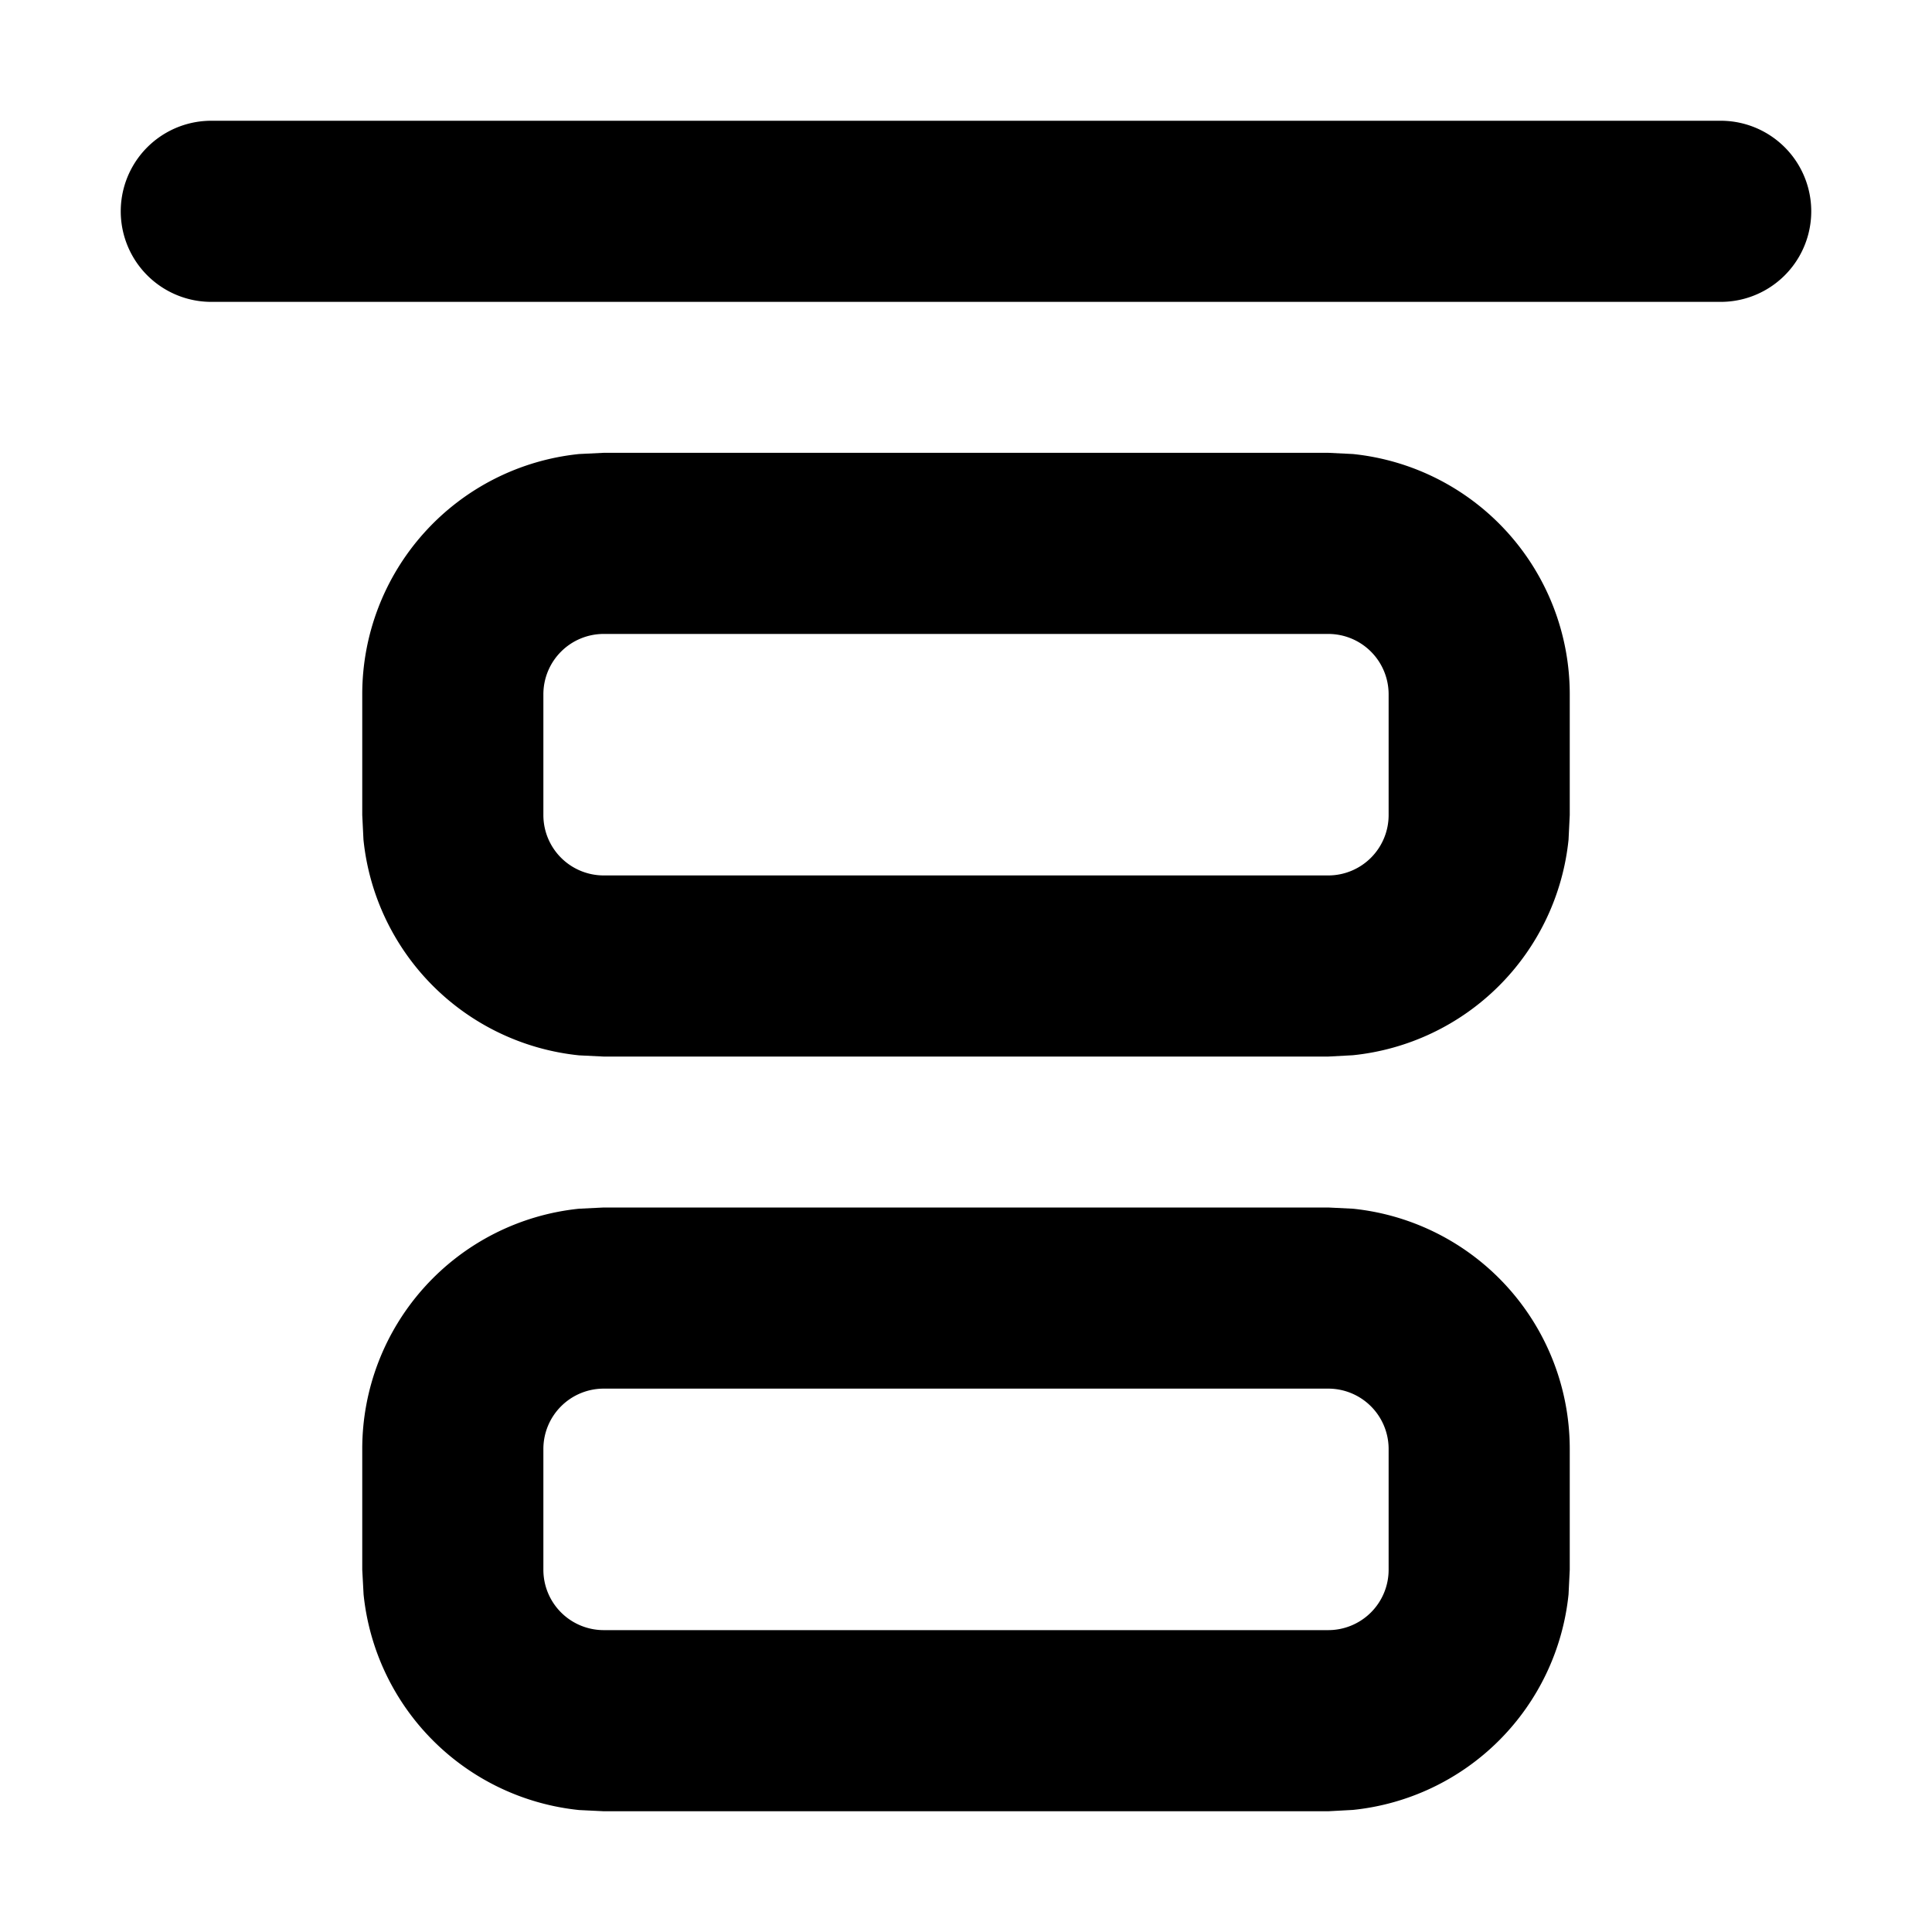
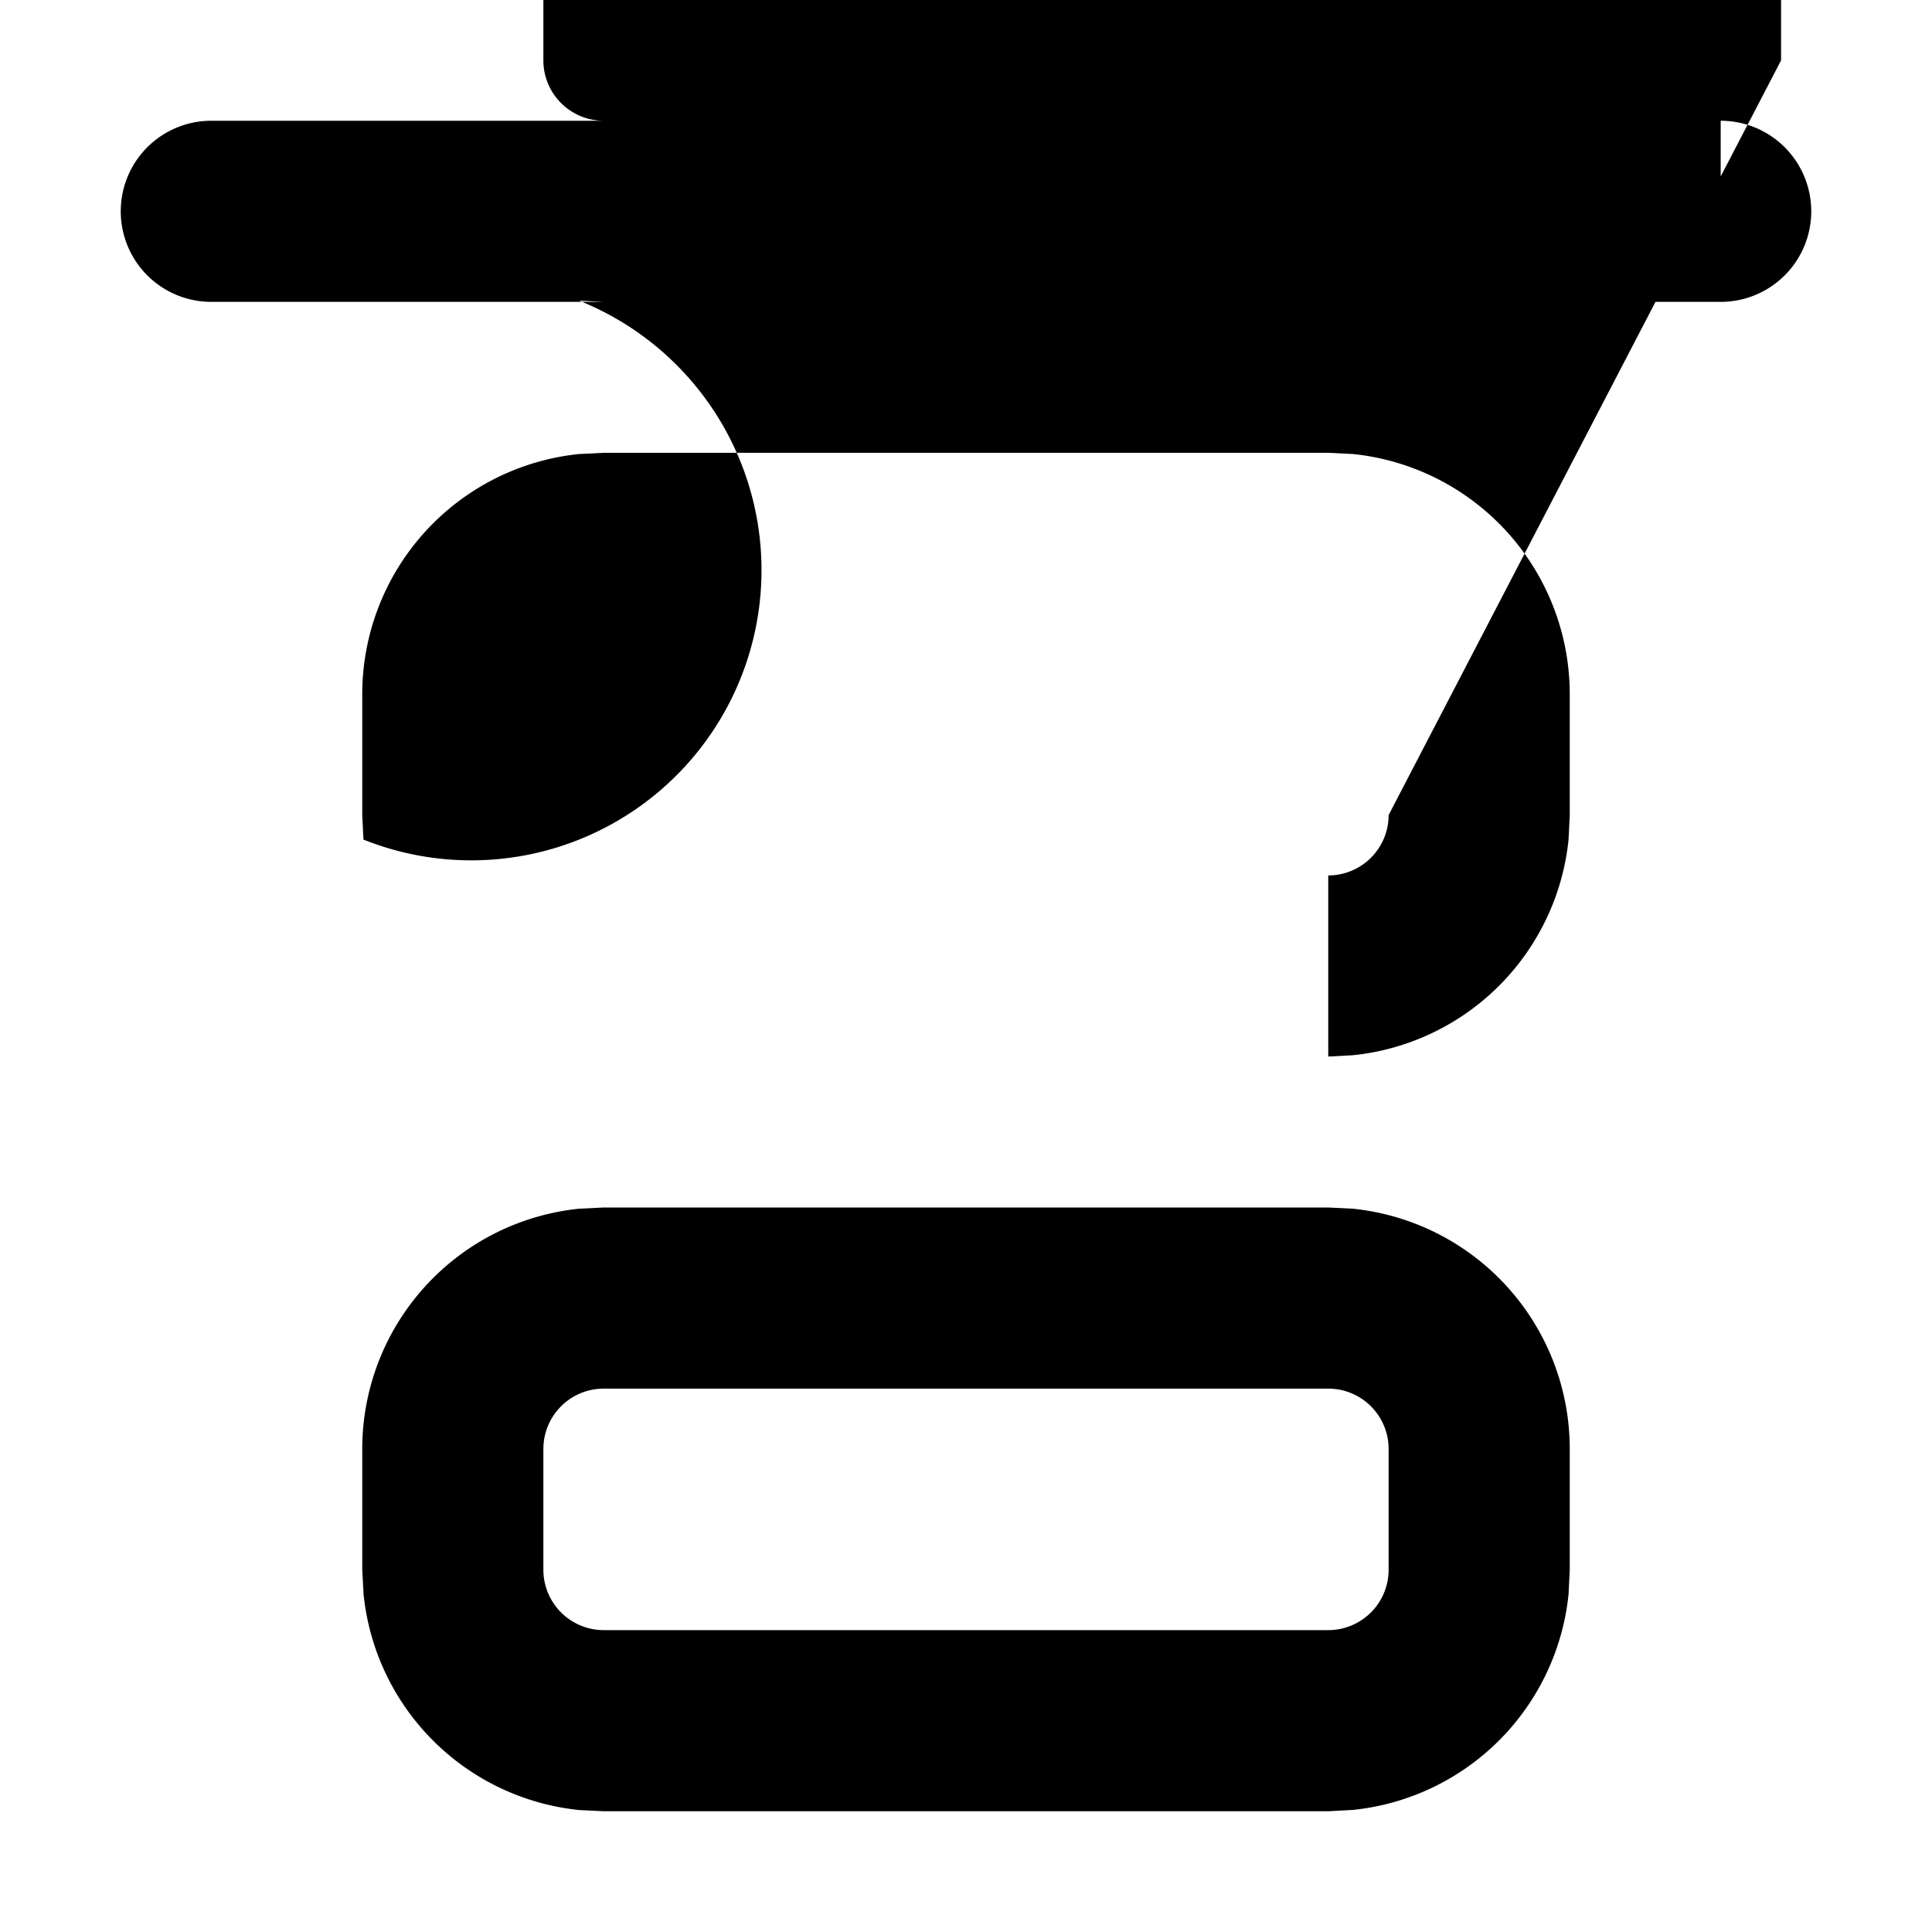
<svg xmlns="http://www.w3.org/2000/svg" fill="currentColor" class="vi" viewBox="0 0 16 16">
-   <path d="M14.25 1a.75.75 0 0 1 0 1.5H1.75a.75.75 0 0 1 0-1.5zM11 7.25v1.5H5v-1.5zm.5-.5v-1a.5.5 0 0 0-.5-.5H5a.5.5 0 0 0-.5.5v1a.5.5 0 0 0 .5.5v1.5l-.204-.01A2 2 0 0 1 3.01 6.953L3 6.75v-1a2 2 0 0 1 1.796-1.99L5 3.75h6l.204.01A2 2 0 0 1 13 5.75v1l-.01.204a2 2 0 0 1-1.786 1.785L11 8.75v-1.5a.5.5 0 0 0 .5-.5M11 13.5V15H5v-1.5zm.5-.5v-1a.5.5 0 0 0-.5-.5H5a.5.5 0 0 0-.5.5v1a.5.5 0 0 0 .5.5V15l-.204-.01a2 2 0 0 1-1.785-1.786L3 13v-1a2 2 0 0 1 1.796-1.99L5 10h6l.204.01A2 2 0 0 1 13 12v1l-.01.204a2 2 0 0 1-1.786 1.785L11 15v-1.5a.5.5 0 0 0 .5-.5" />
+   <path d="M14.25 1a.75.75 0 0 1 0 1.5H1.75a.75.75 0 0 1 0-1.5zv1.5H5v-1.5zm.5-.5v-1a.5.5 0 0 0-.5-.5H5a.5.5 0 0 0-.5.5v1a.5.5 0 0 0 .5.5v1.5l-.204-.01A2 2 0 0 1 3.01 6.953L3 6.75v-1a2 2 0 0 1 1.796-1.99L5 3.75h6l.204.01A2 2 0 0 1 13 5.75v1l-.01.204a2 2 0 0 1-1.786 1.785L11 8.75v-1.5a.5.5 0 0 0 .5-.5M11 13.5V15H5v-1.5zm.5-.5v-1a.5.5 0 0 0-.5-.5H5a.5.5 0 0 0-.5.5v1a.5.5 0 0 0 .5.5V15l-.204-.01a2 2 0 0 1-1.785-1.786L3 13v-1a2 2 0 0 1 1.796-1.99L5 10h6l.204.01A2 2 0 0 1 13 12v1l-.01.204a2 2 0 0 1-1.786 1.785L11 15v-1.5a.5.5 0 0 0 .5-.5" />
</svg>